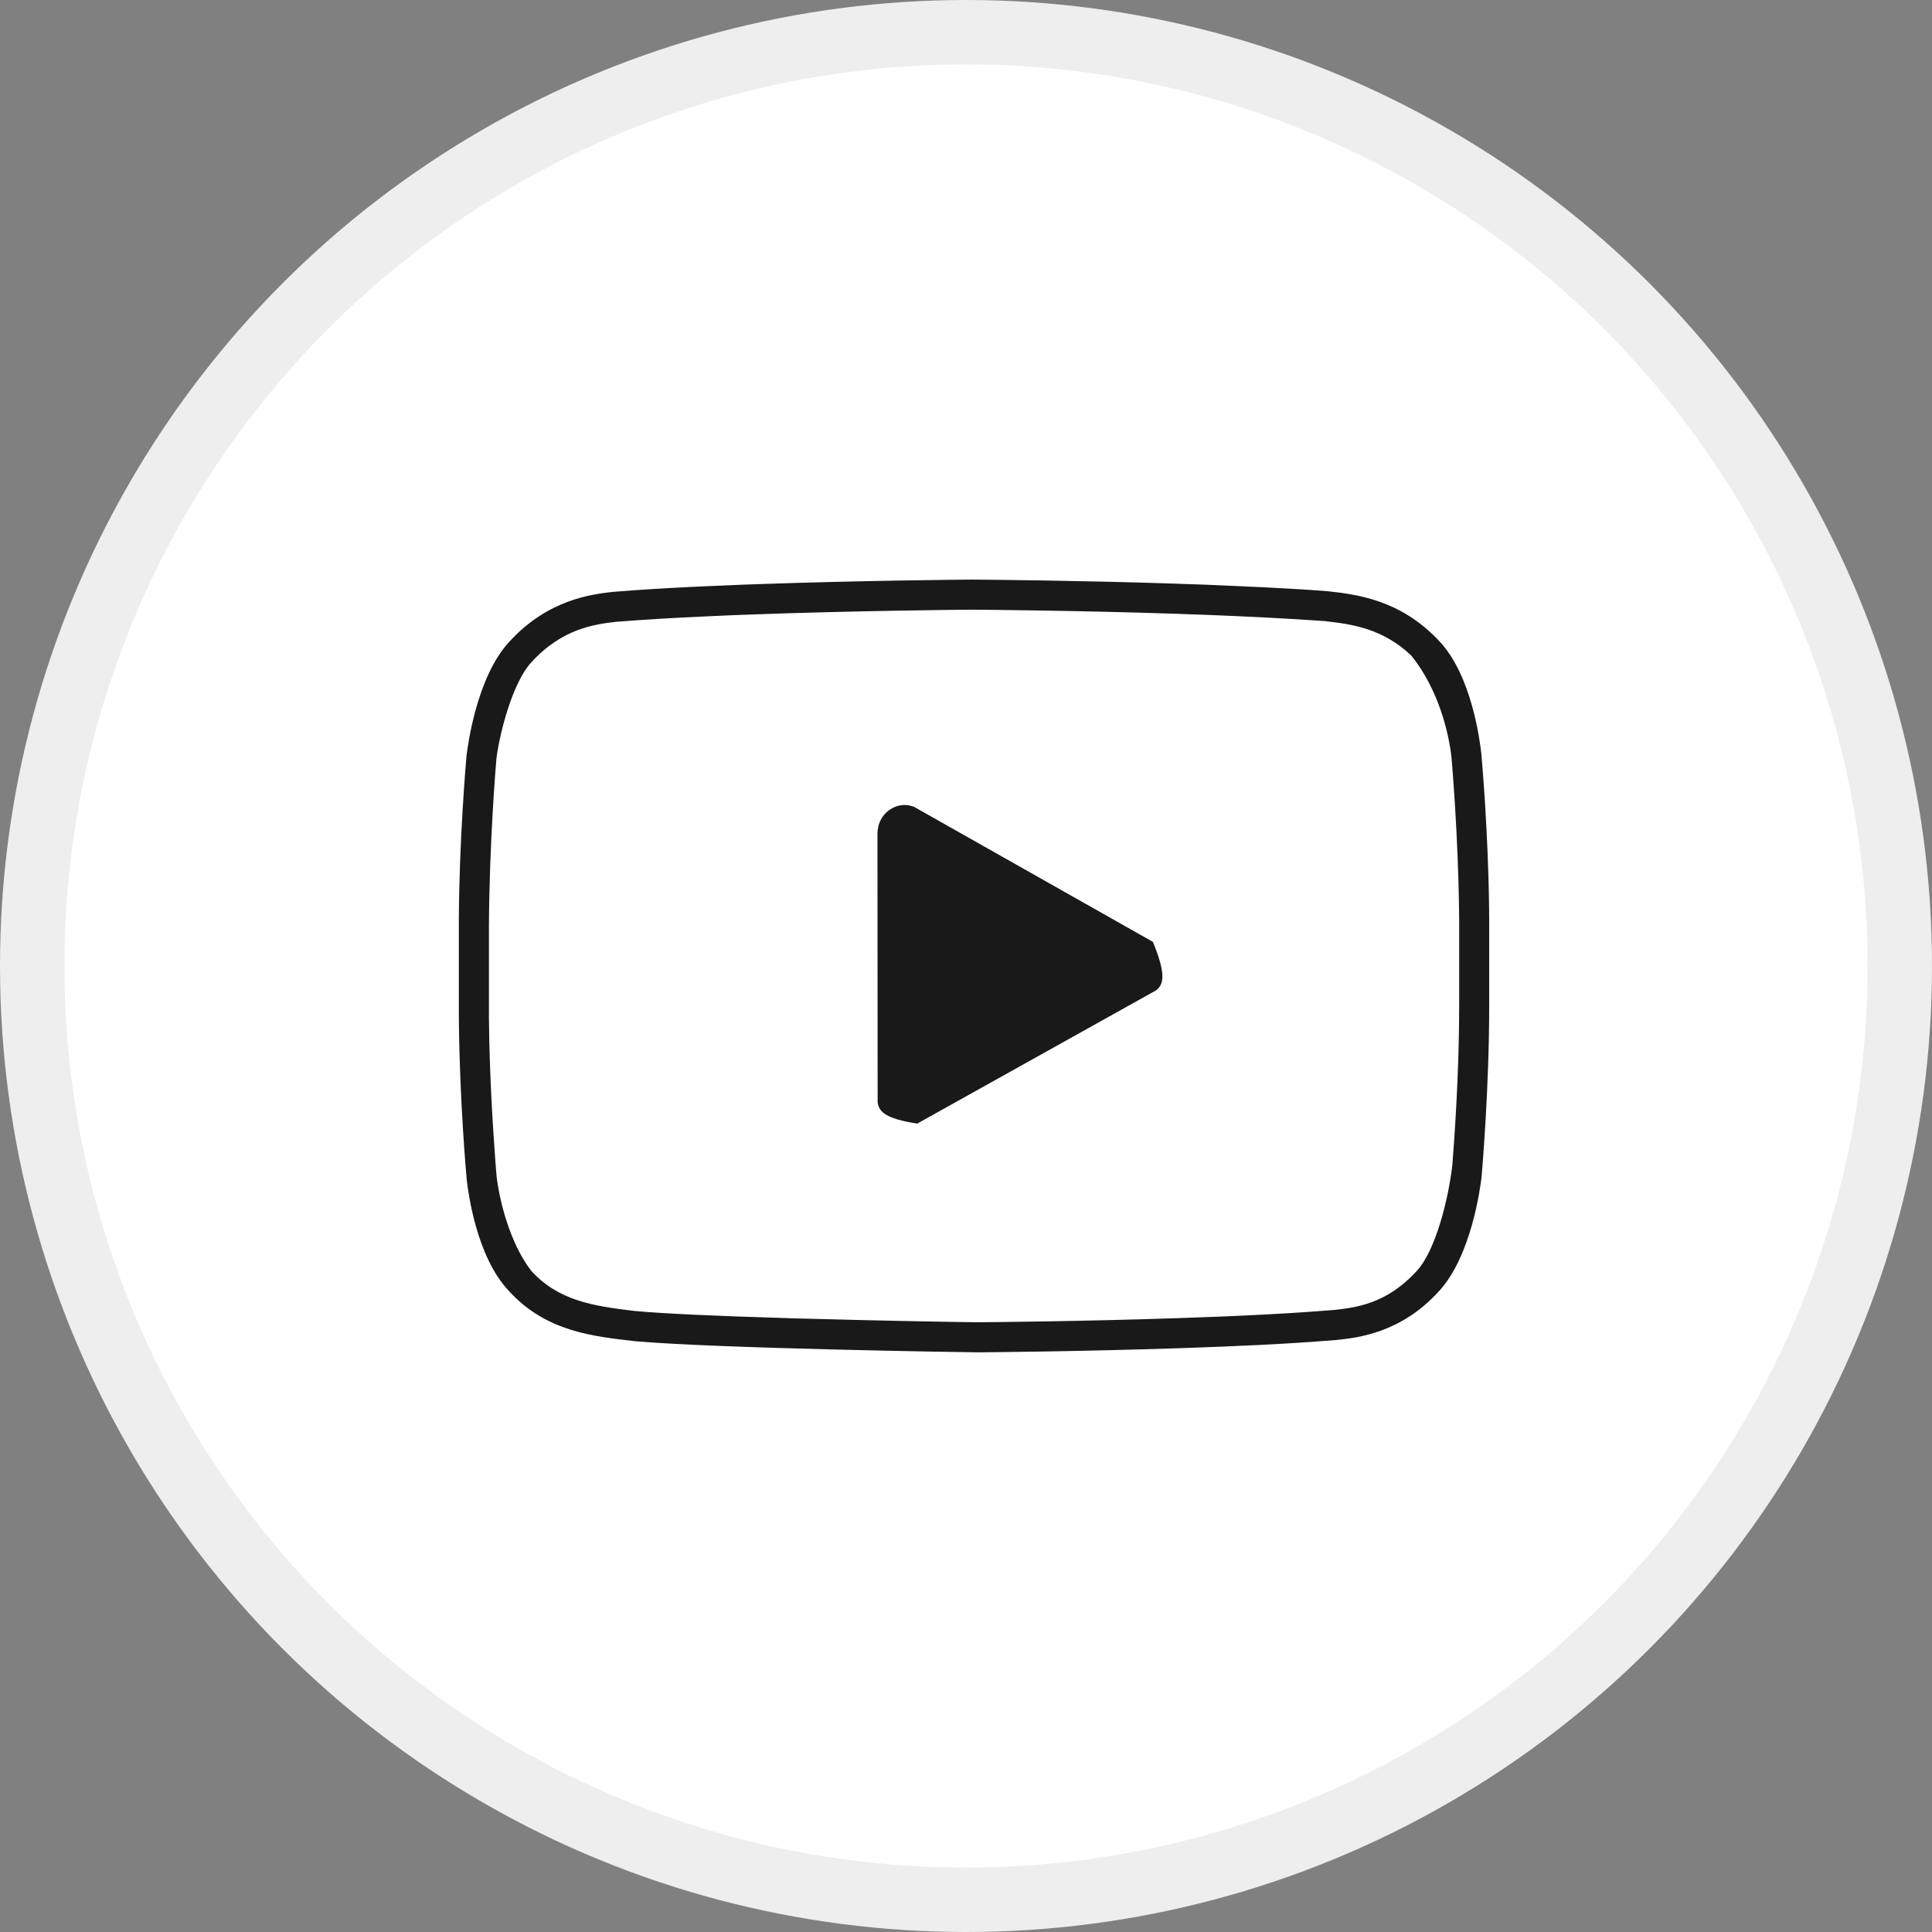
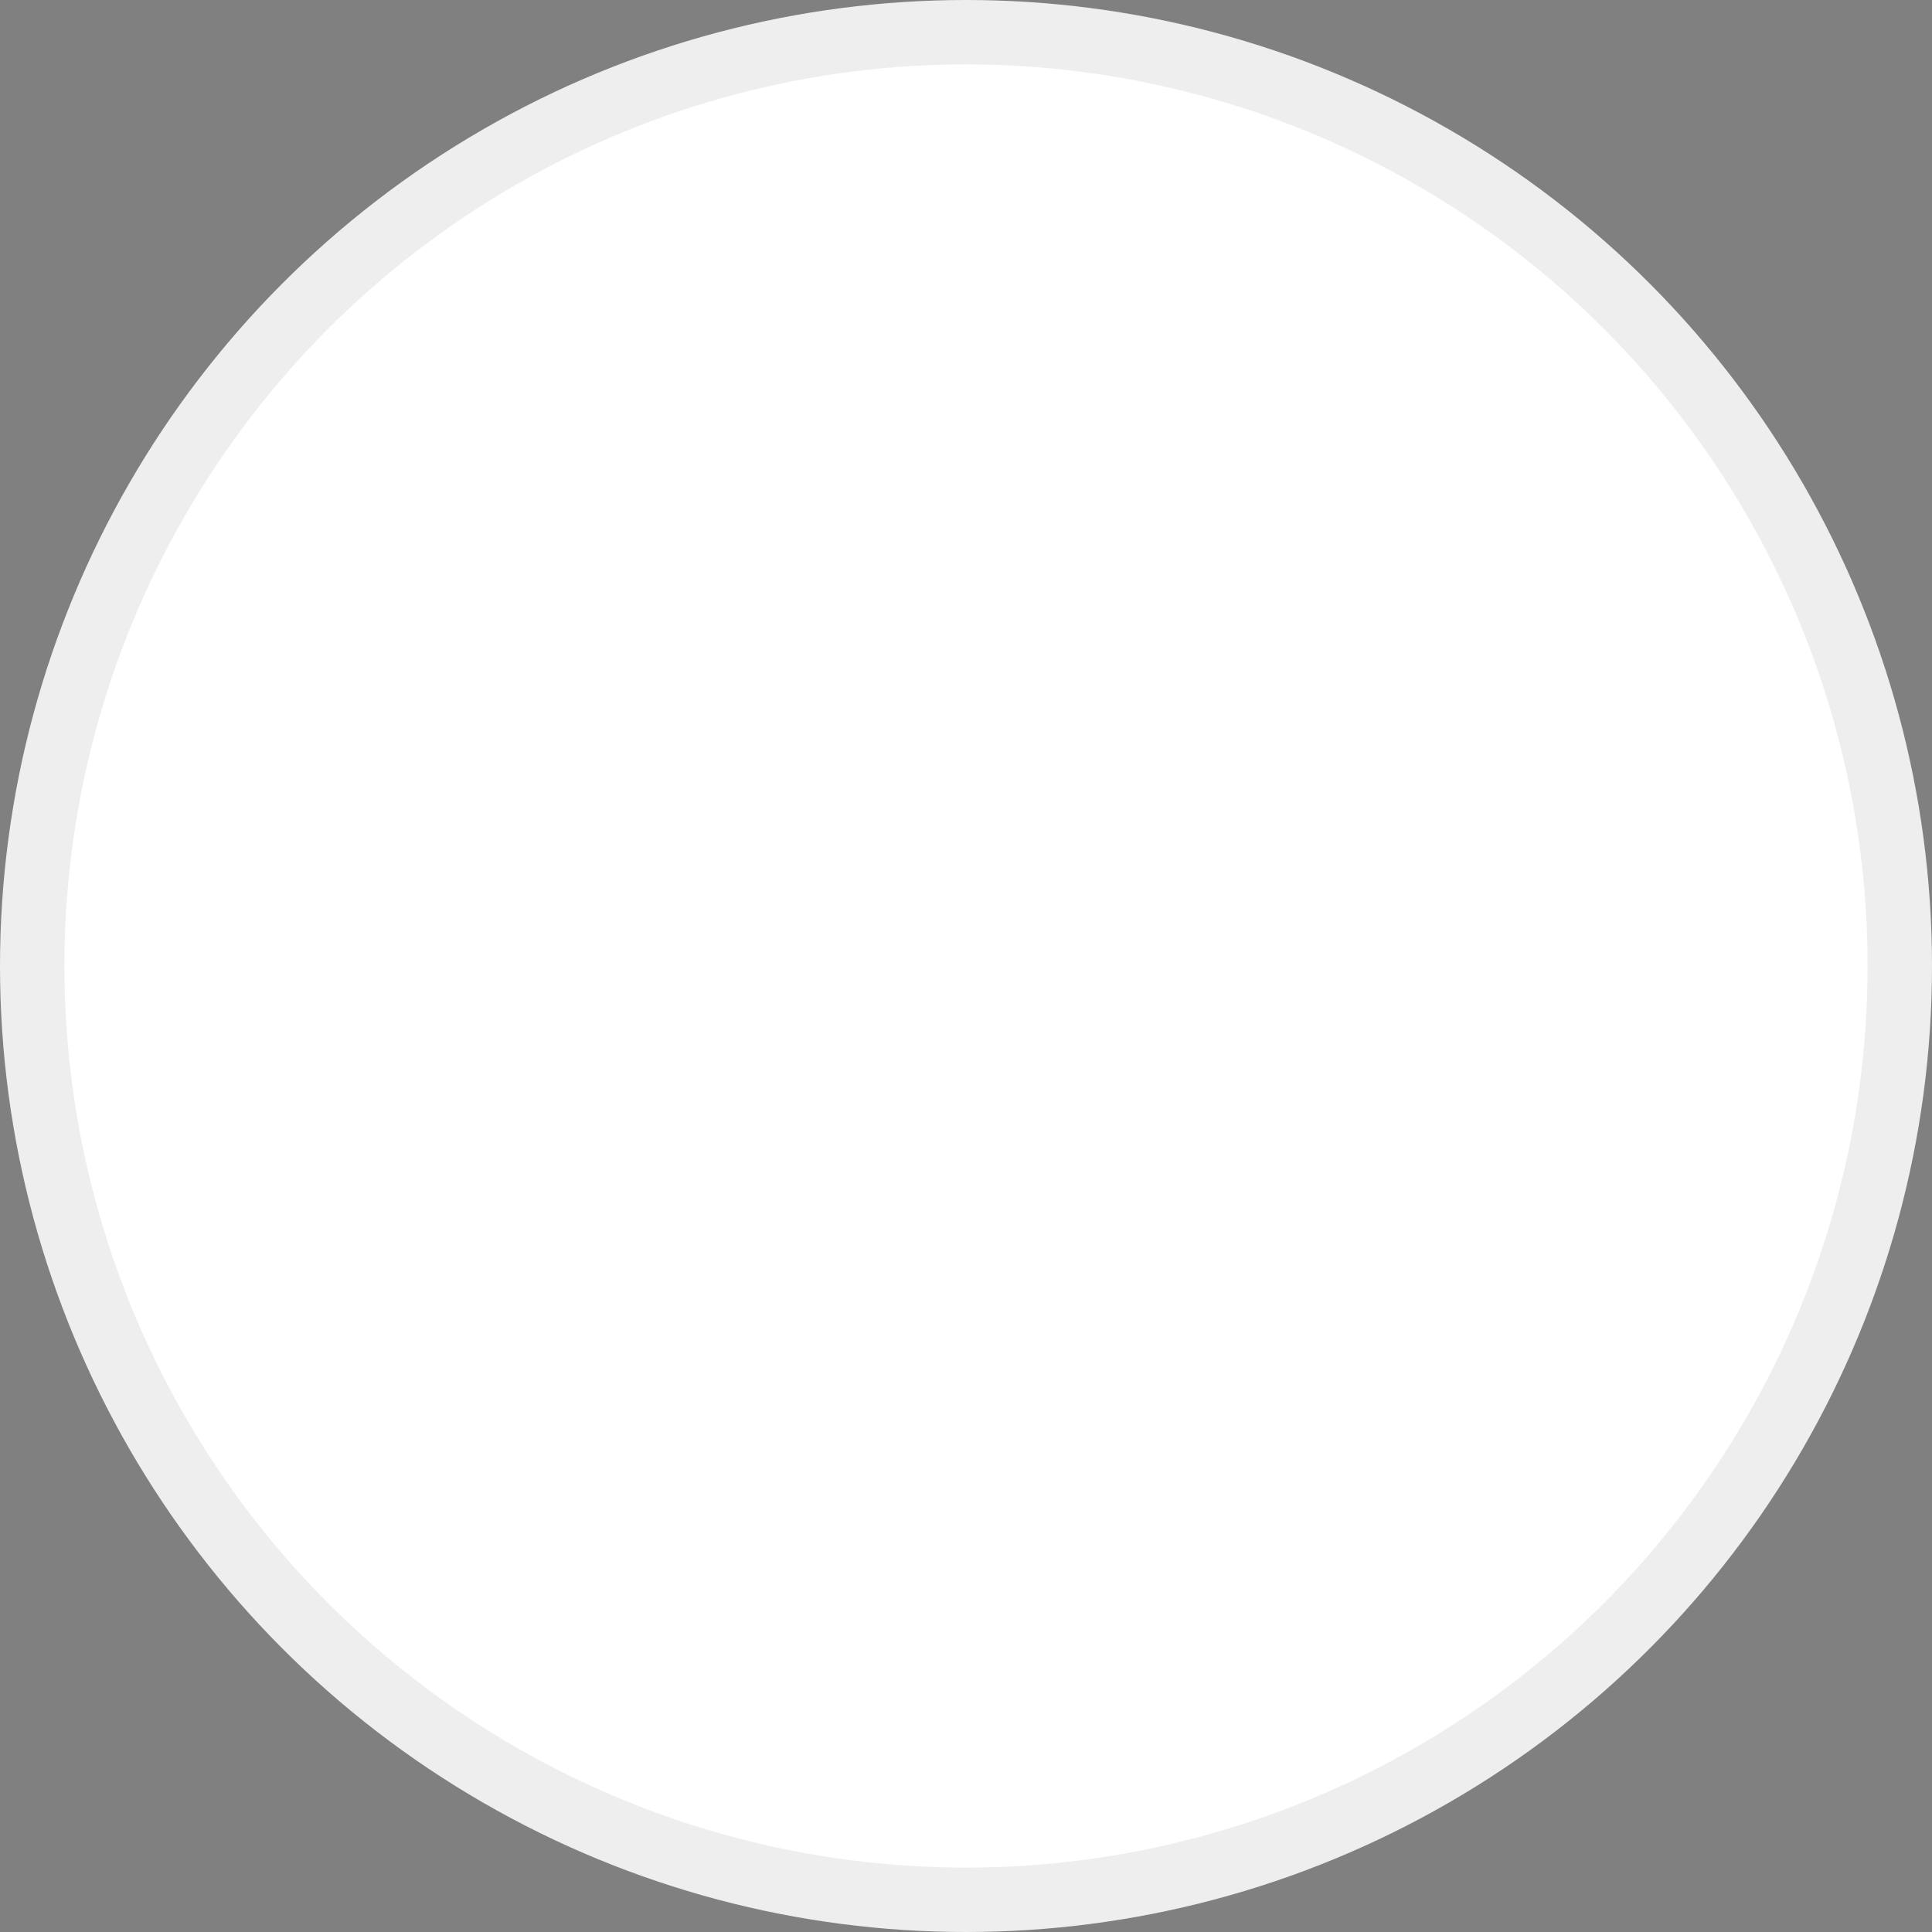
<svg xmlns="http://www.w3.org/2000/svg" width="30" height="30" viewBox="0 0 30 30">
  <rect x="0" y="0" width="30" height="30" fill="#808080" stroke="none" />
  <g fill="none" fill-rule="evenodd">
    <g>
      <g transform="translate(-1380 -25) translate(1380 25)">
        <circle cx="15" cy="15" r="14.5" fill="#FFF" stroke="#EEE" />
-         <path fill="#1A1919" d="M15.083 9c.317.002 1.668.014 3.145.062l.158.006.309.01.438.019c.31.013.618.028.913.045l.29.018.277.02c.433.049 1.123.122 1.731.77.51.533.637 1.564.657 1.746.008.078.109 1.22.122 2.438l.001.13v1.363c0 1.256-.106 2.508-.119 2.657-.02.16-.157 1.218-.66 1.765-.595.655-1.267.723-1.591.758-.447.036-.839.06-1.227.079l-.233.01-.283.013-.212.008-.212.008-.283.01c-1.5.05-2.879.062-3.117.064-.21-.002-3.981-.058-5.319-.172-.652-.076-1.386-.145-1.965-.78-.507-.532-.634-1.542-.655-1.723-.008-.079-.109-1.222-.122-2.439l-.001-.13v-1.49c.007-1.212.106-2.385.119-2.53.02-.16.157-1.218.66-1.765.604-.664 1.28-.74 1.608-.779.42-.034.797-.056 1.172-.075l.28-.013.285-.012.142-.006.142-.006.284-.01c1.56-.054 3.02-.067 3.266-.069zm.014.467c-.246.002-1.81.016-3.433.075l-.295.011-.445.02c-.446.02-.893.046-1.355.082-.336.039-.84.103-1.321.632-.281.305-.483 1.06-.539 1.486-.01.115-.11 1.3-.117 2.618v1.406c.007.85.06 1.689.093 2.135l.009.124.016.2c.042.374.202 1.038.538 1.476.422.465.963.548 1.6.624.47.044 1.336.08 2.233.107l.299.01.139.003c1.25.035 2.45.054 2.657.056.248-.002 1.624-.014 3.114-.064l.464-.017.293-.011.323-.015c.43-.02.863-.045 1.332-.083.352-.037.831-.094 1.3-.61.29-.316.49-1.112.55-1.644.032-.396.106-1.44.106-2.461v-1.36l-.002-.125c-.013-1.17-.11-2.296-.117-2.379-.042-.38-.199-1.055-.625-1.584-.447-.422-.917-.486-1.344-.535-.565-.04-1.206-.072-1.845-.097l-.294-.01-.156-.006c-1.504-.05-2.895-.062-3.178-.064zm-.968 3.042l.06.017 3.713 2.099c.209.506.163.654.065.74l-.019.015-3.705 2.067c-.494-.076-.588-.186-.611-.31l-.004-.024-.003-4.167c0-.16.077-.304.21-.385.09-.056.195-.074.294-.052z" />
      </g>
    </g>
  </g>
</svg>